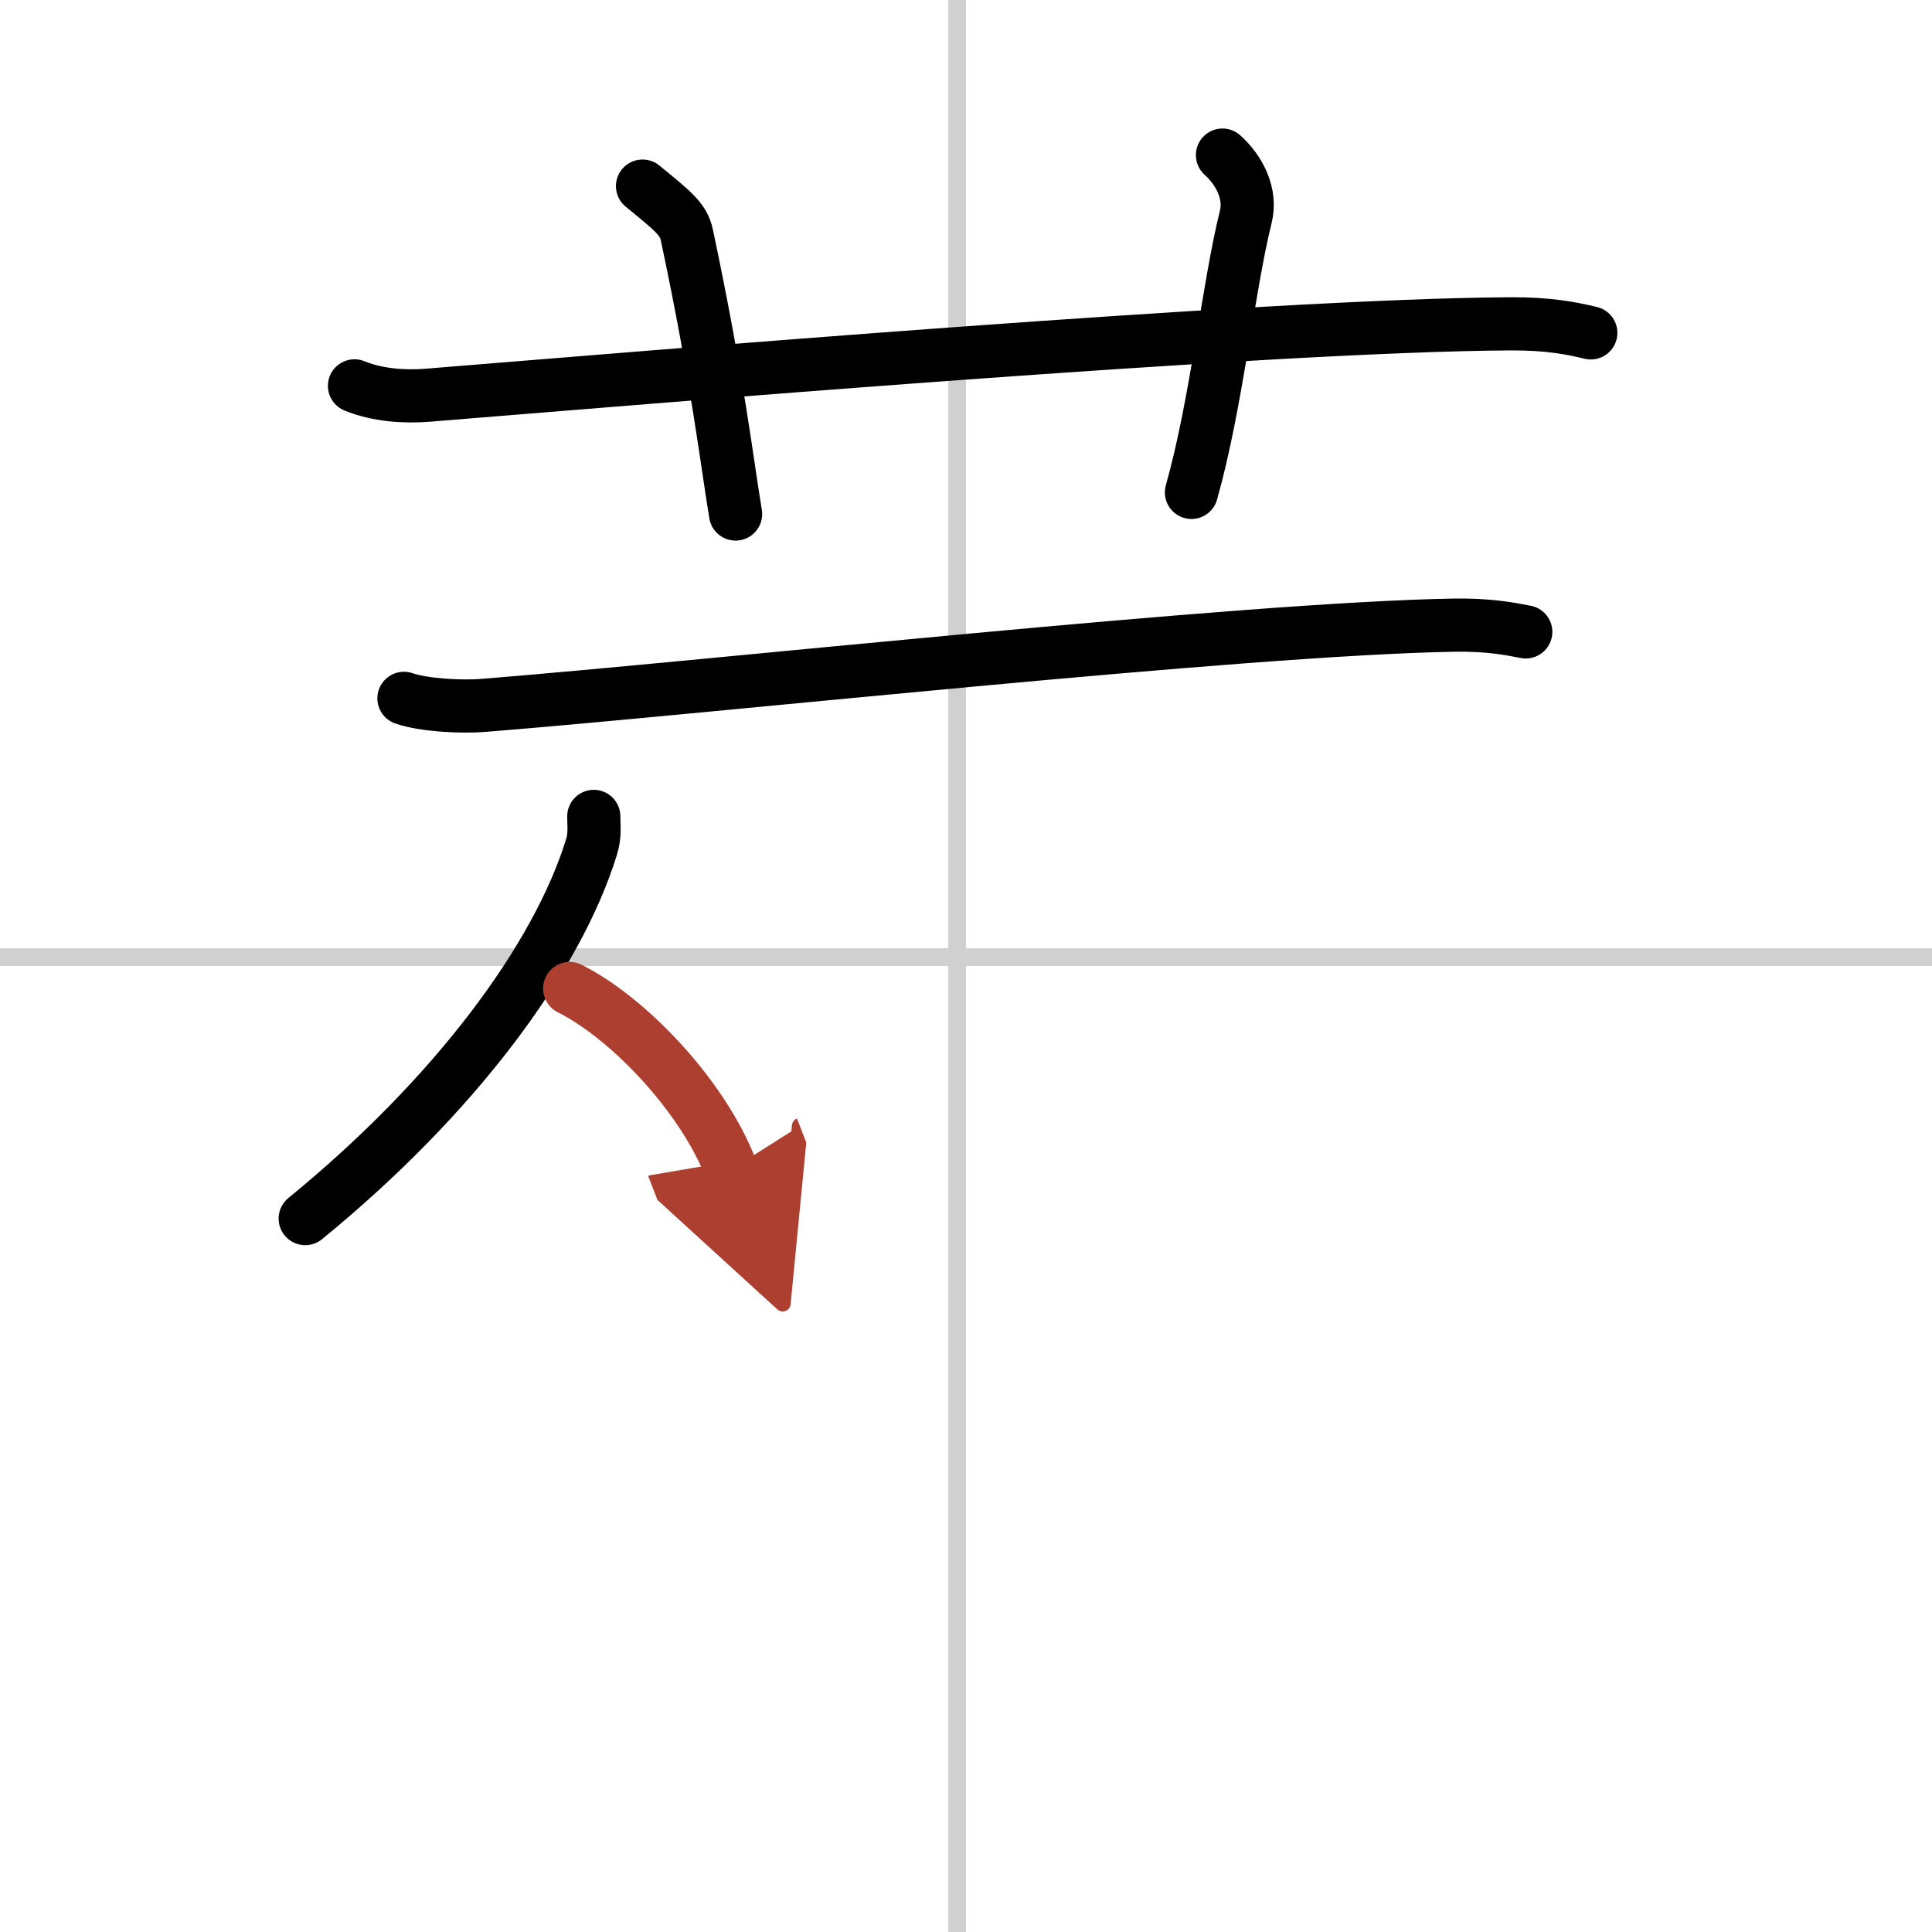
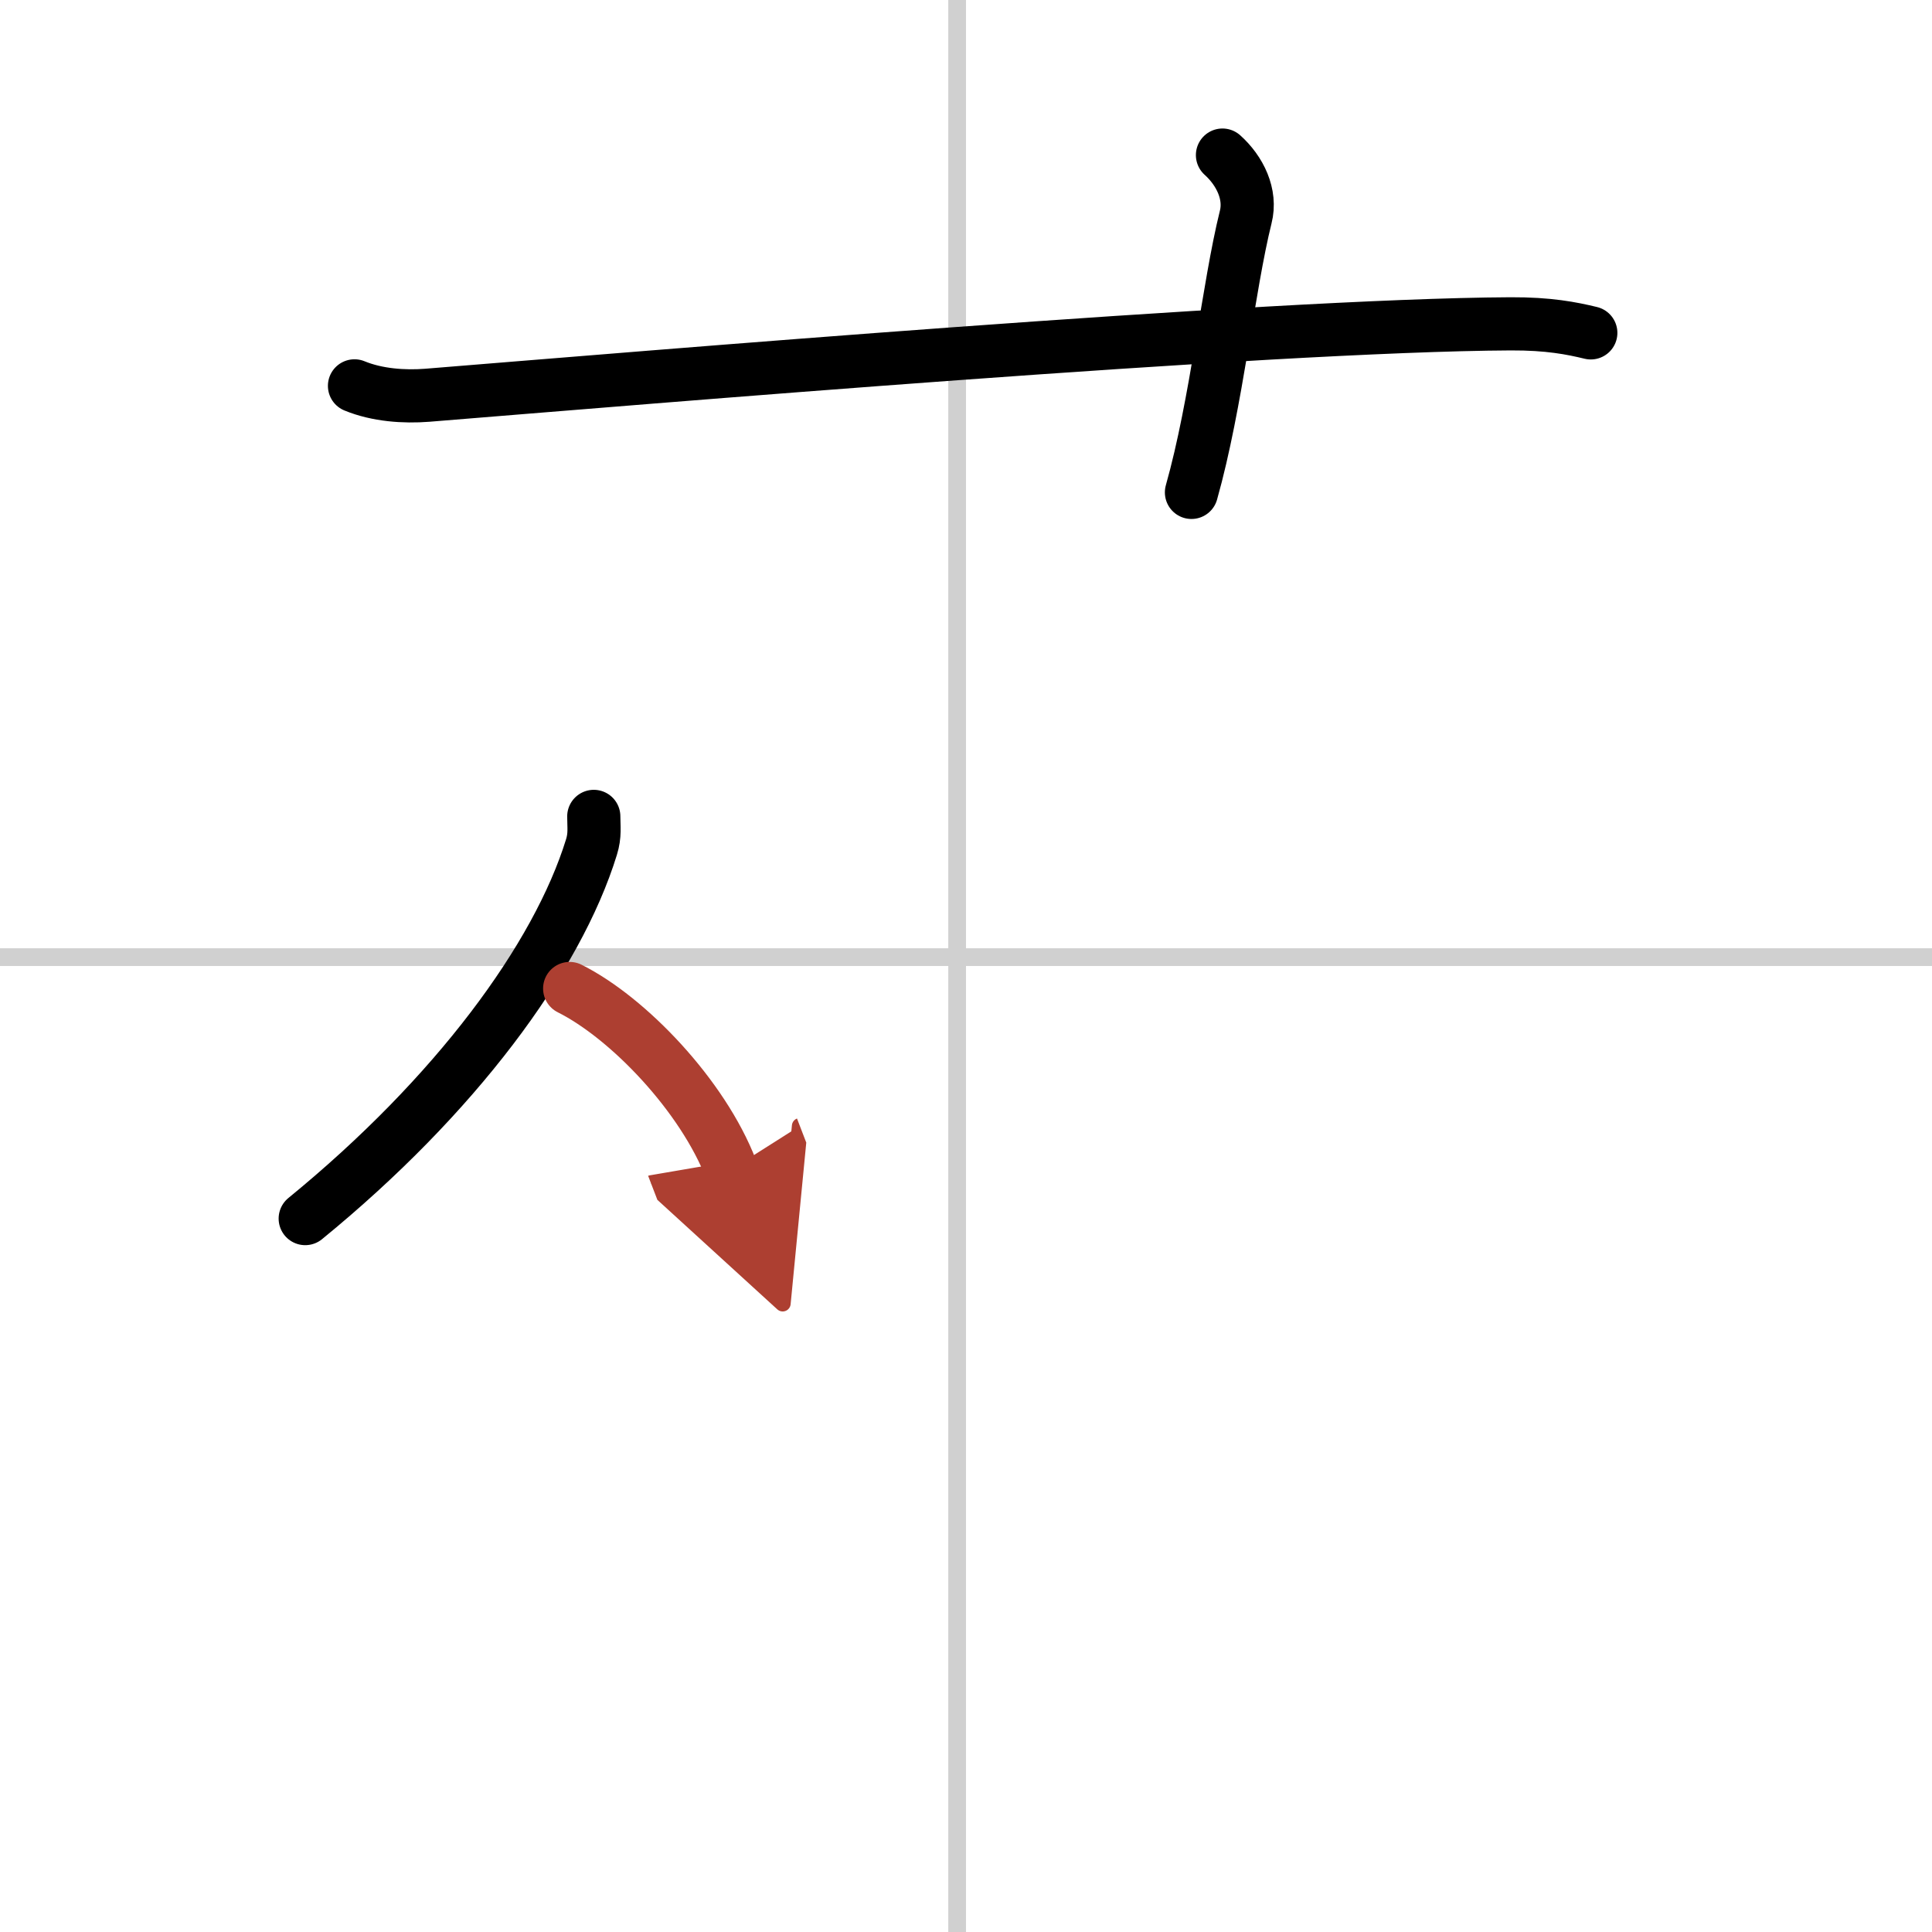
<svg xmlns="http://www.w3.org/2000/svg" width="400" height="400" viewBox="0 0 109 109">
  <defs>
    <marker id="a" markerWidth="4" orient="auto" refX="1" refY="5" viewBox="0 0 10 10">
      <polyline points="0 0 10 5 0 10 1 5" fill="#ad3f31" stroke="#ad3f31" />
    </marker>
  </defs>
  <g fill="none" stroke="#000" stroke-linecap="round" stroke-linejoin="round" stroke-width="3">
    <rect width="100%" height="100%" fill="#fff" stroke="#fff" />
    <line x1="54" x2="54" y2="109" stroke="#d0d0d0" stroke-width="1" />
    <line x2="109" y1="54" y2="54" stroke="#d0d0d0" stroke-width="1" />
    <path d="m20 21.77c1.29 0.53 2.8 0.63 4.1 0.53 11.9-0.96 47.4-3.96 61.12-4.03 2.16-0.01 3.45 0.25 4.53 0.51" />
-     <path d="M36.25,10.5c1.75,1.43,2.31,1.87,2.5,2.75C40.5,21.5,41,26,41.5,29" />
    <path d="m68.97 8.75c0.98 0.88 1.64 2.21 1.31 3.5-0.98 3.94-1.64 10.5-3.06 15.53" />
-     <path d="m22.79 39.4c1.16 0.4 3.29 0.49 4.45 0.4 13.01-1.04 42.78-4.32 54.78-4.53 1.93-0.03 3.09 0.19 4.06 0.38" />
    <path d="m33.5 46.06c0 0.58 0.08 1.06-0.13 1.73-1.93 6.26-7.69 14.05-16.15 20.96" />
    <path d="m32.14 55.77c3.3 1.65 7.51 6.05 9.11 10.21" marker-end="url(#a)" stroke="#ad3f31" />
  </g>
</svg>